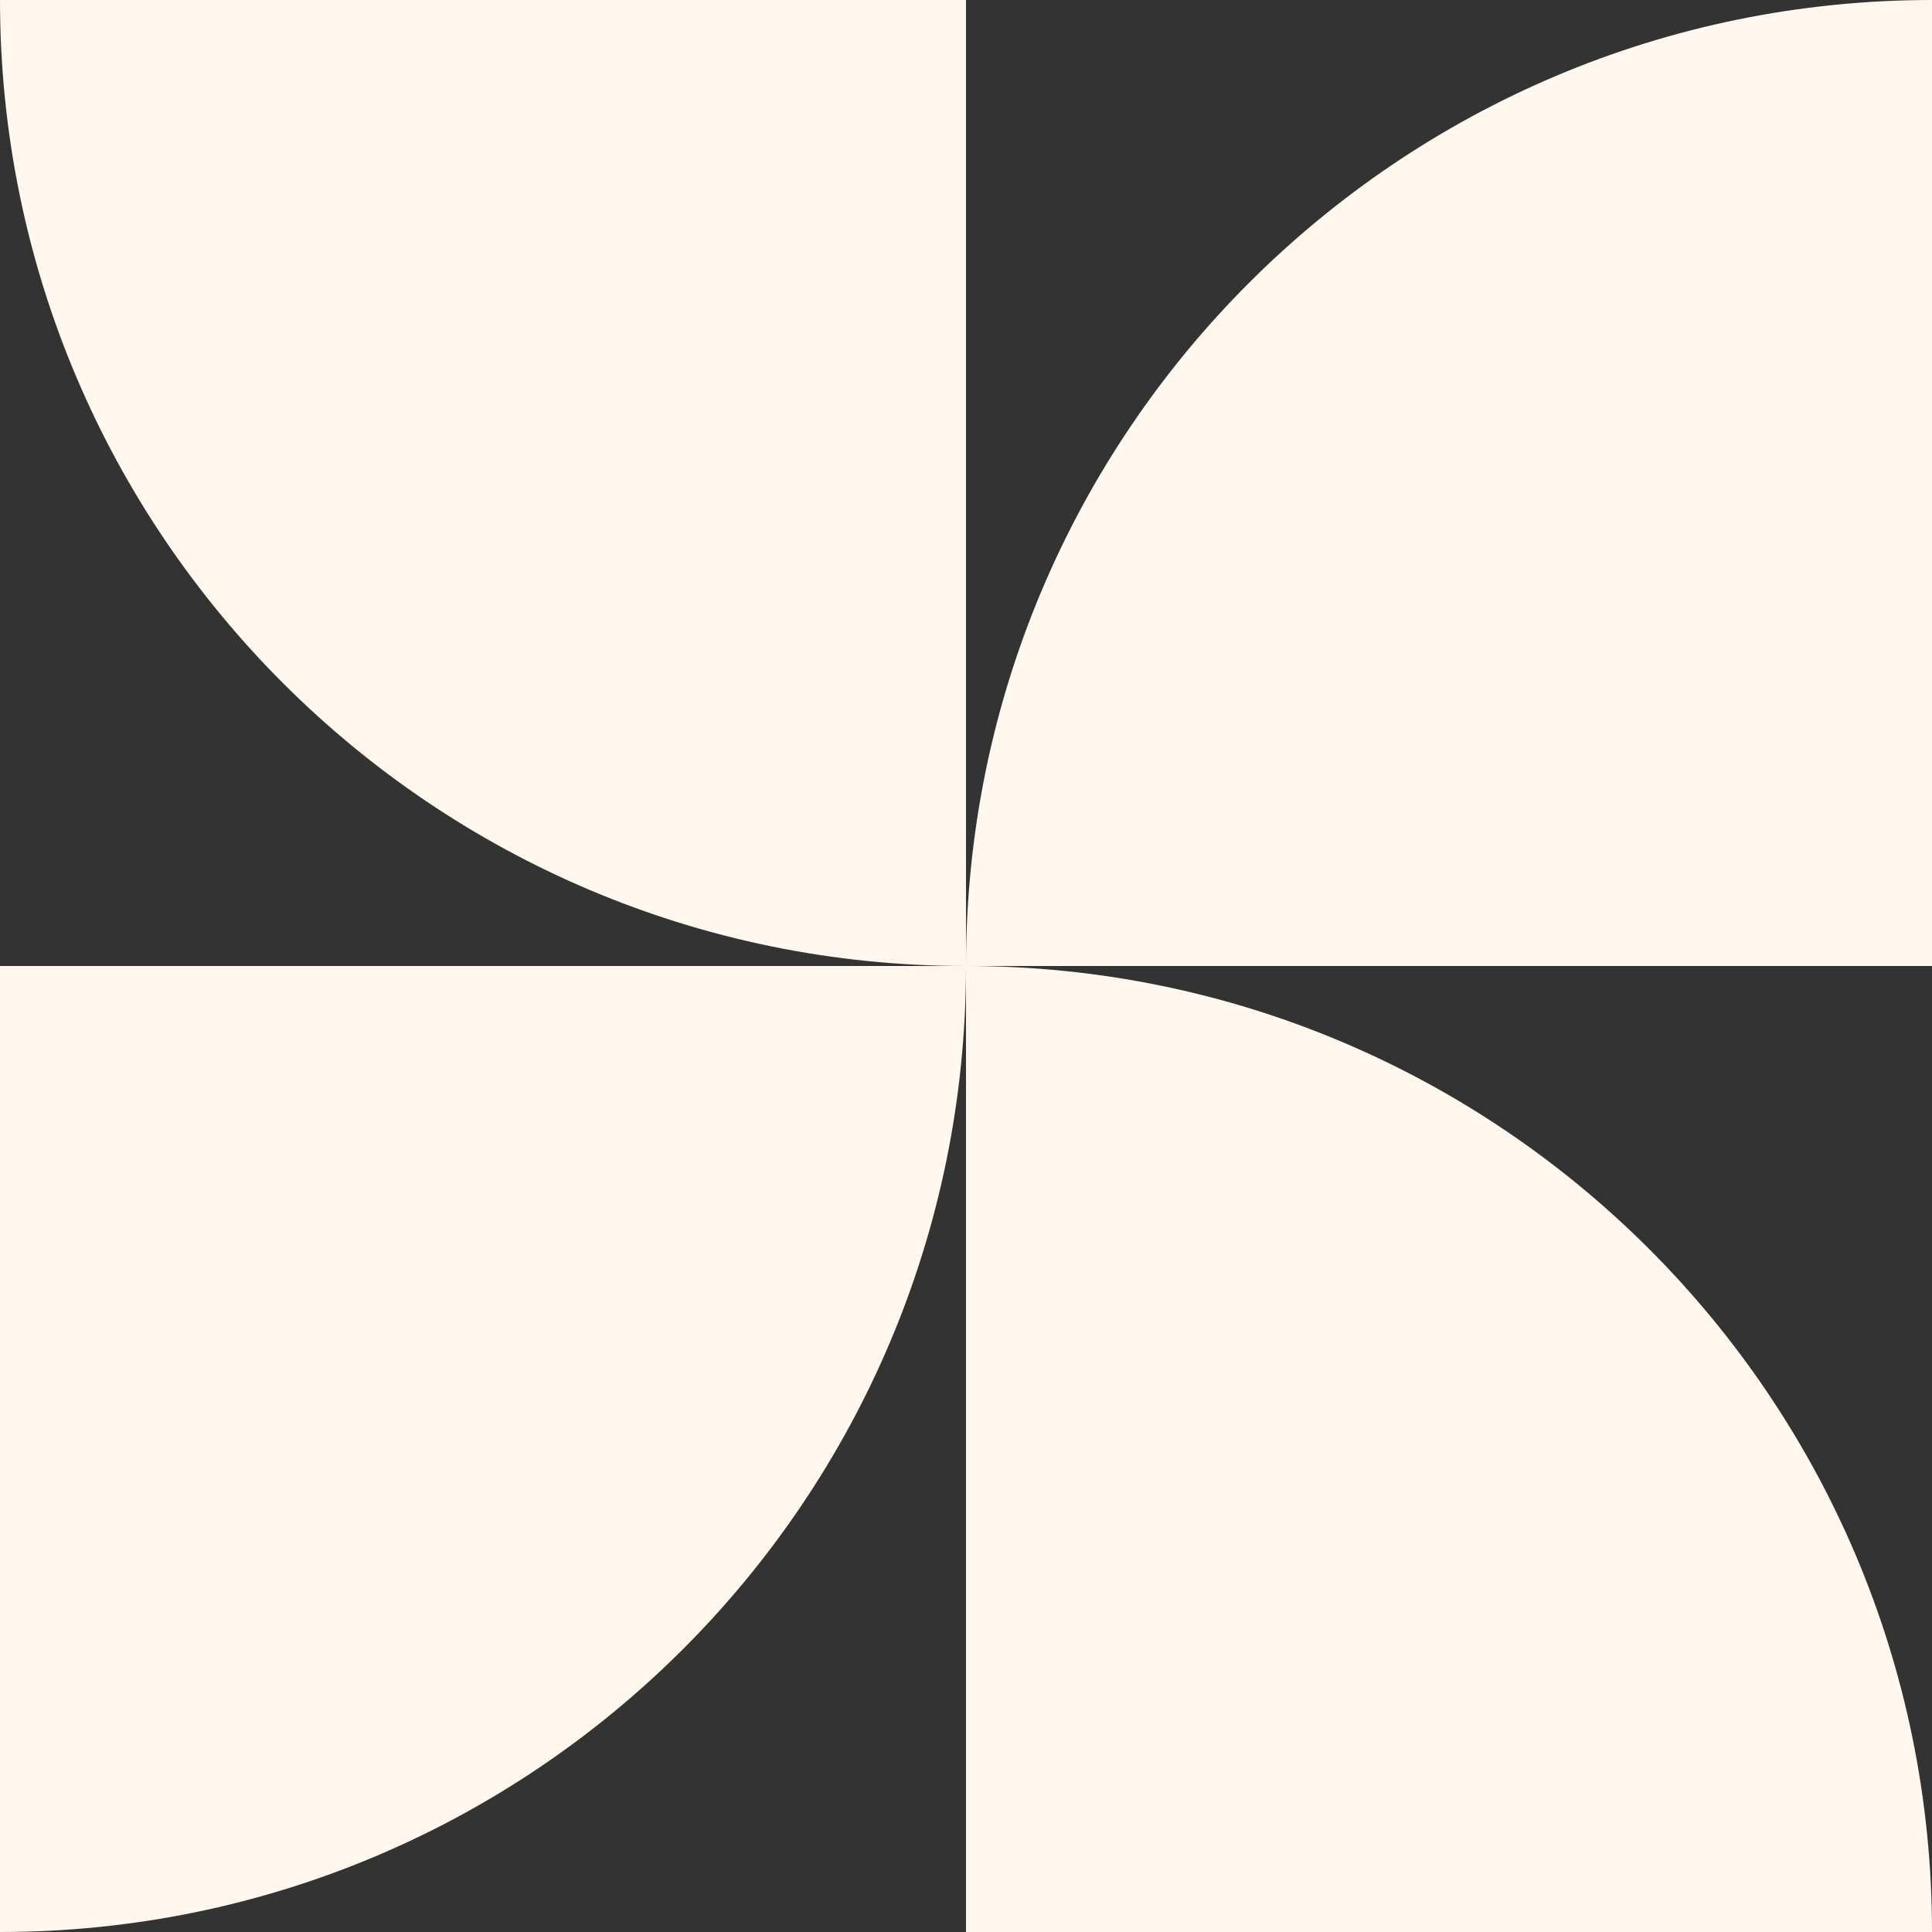
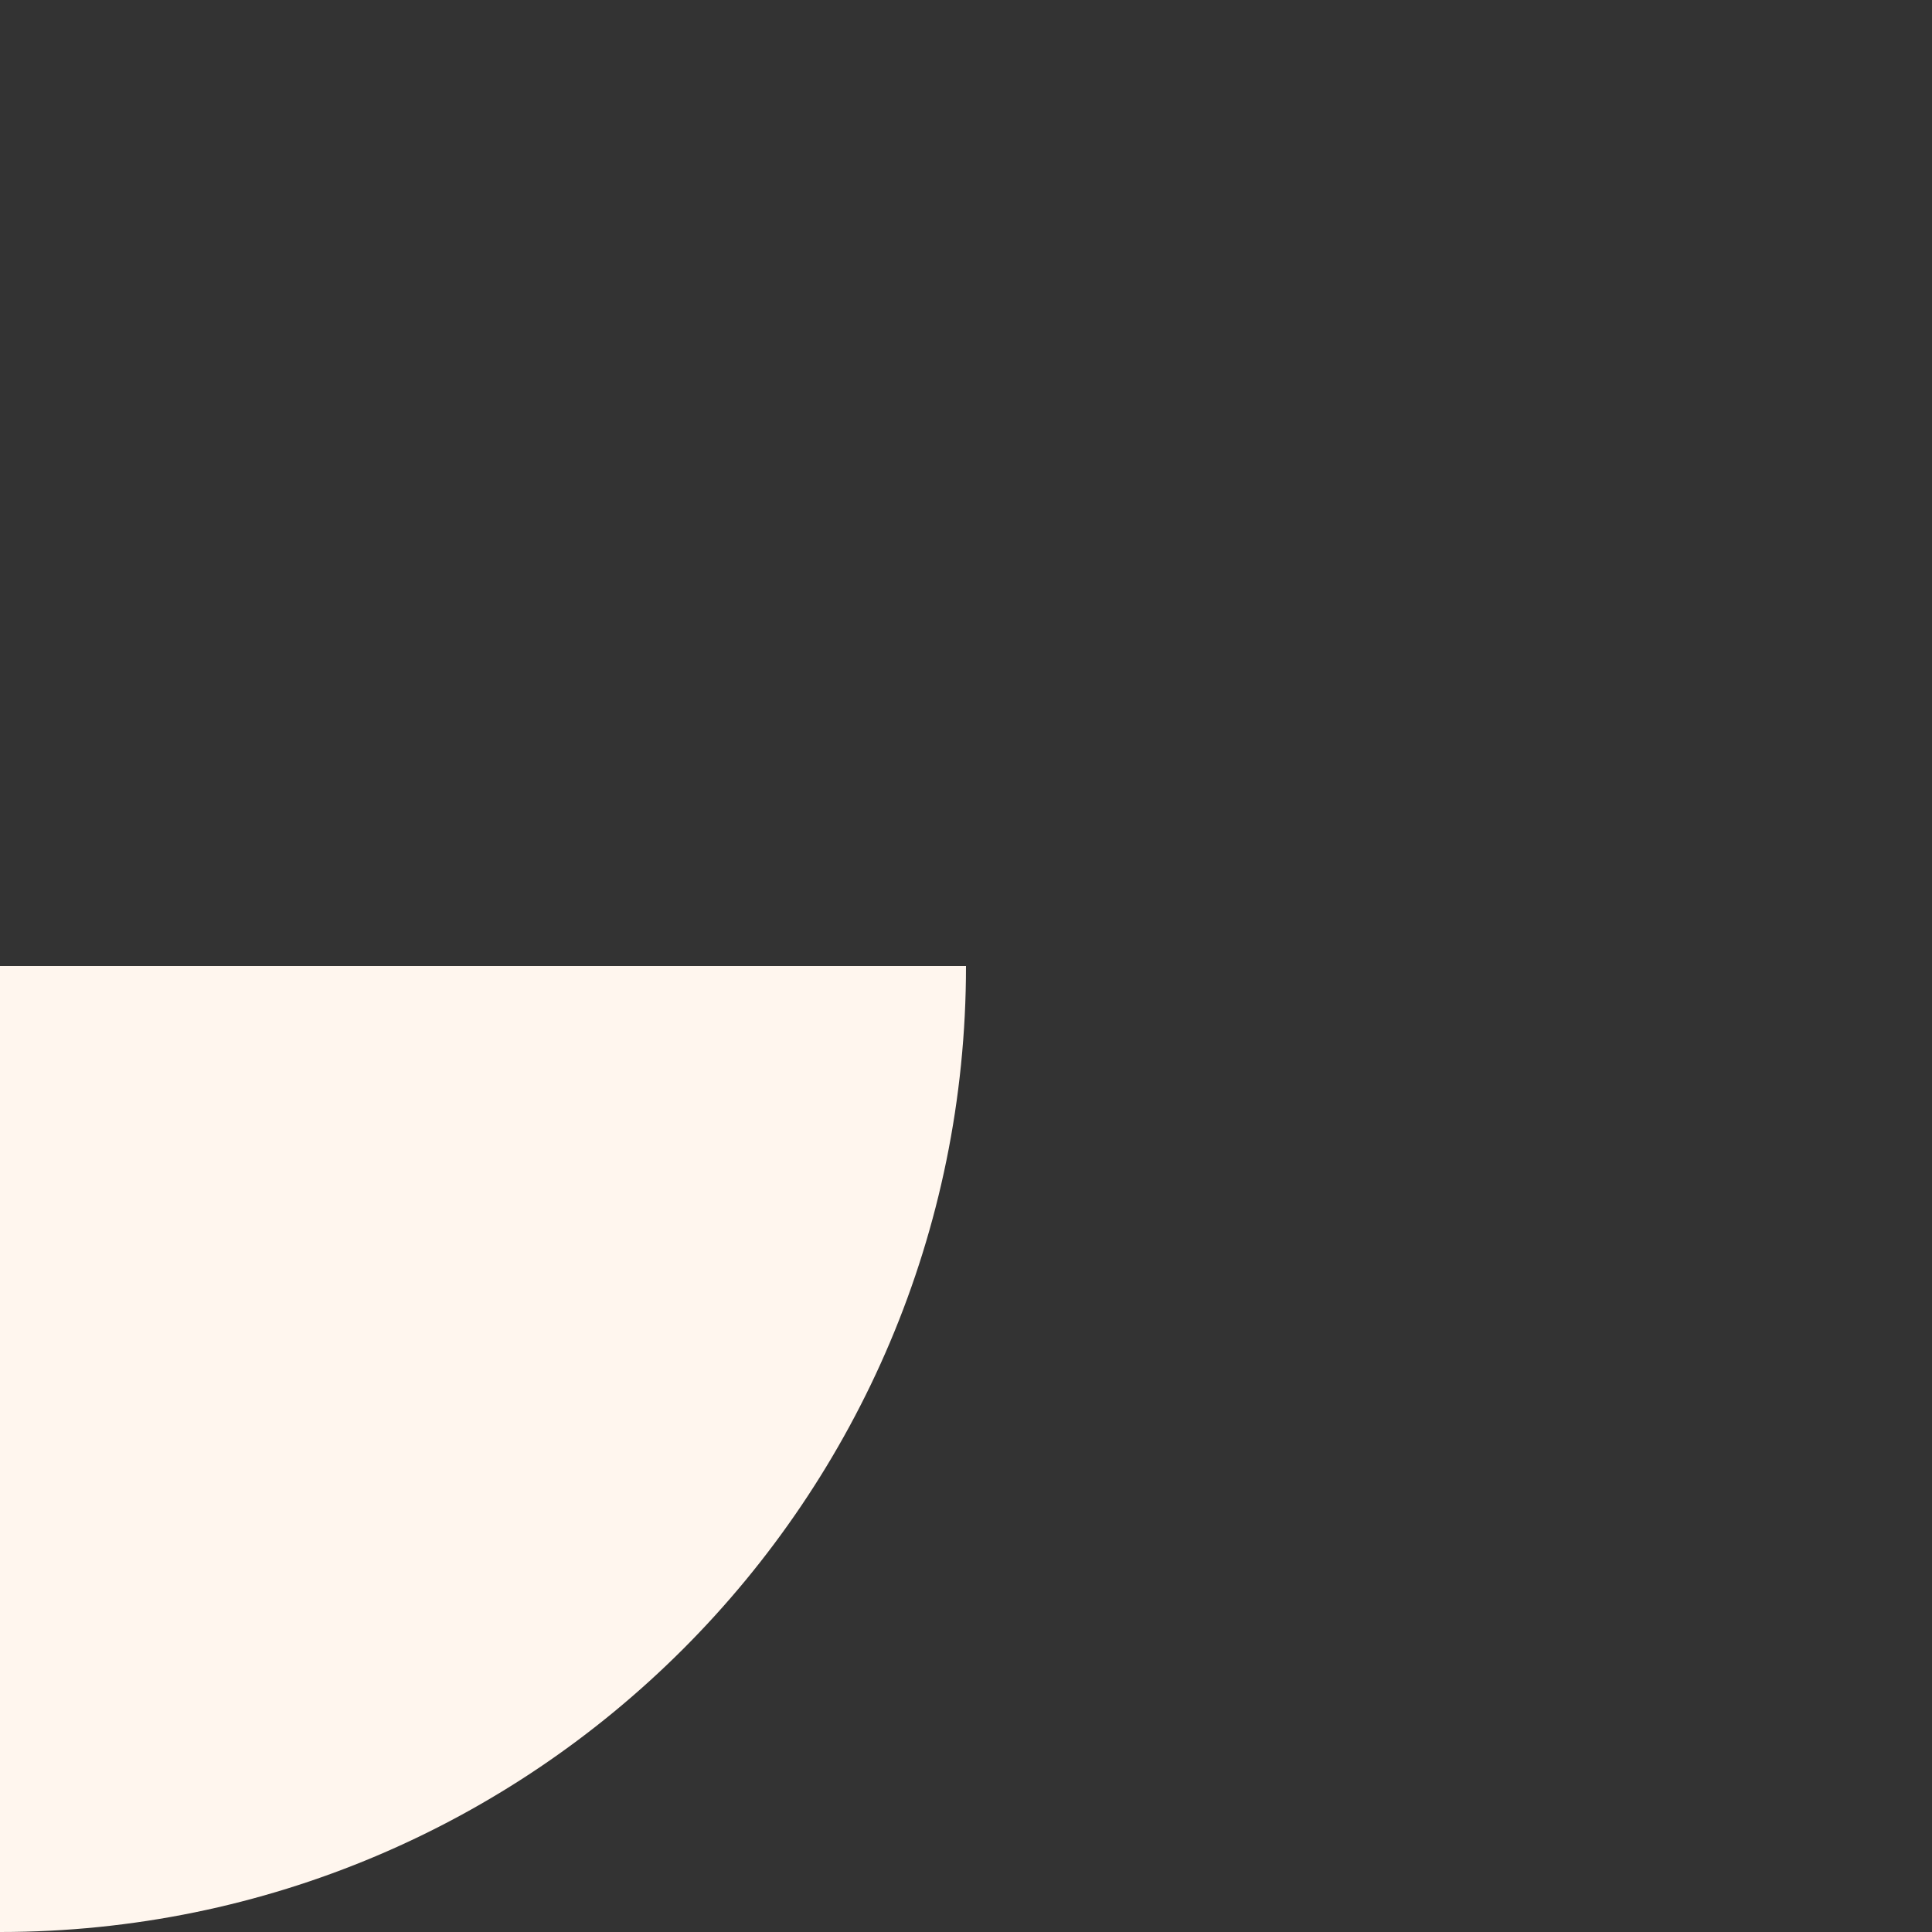
<svg xmlns="http://www.w3.org/2000/svg" width="20" height="20" viewBox="0 0 20 20" fill="none">
  <rect x="0" y="0" width="20" height="20" fill="#333333" stroke="none" />
-   <path d="M1.90735e-06 -4.37114e-07C1.66594e-06 5.523 4.477 10 10 10L10 0L1.90735e-06 -4.37114e-07Z" fill="#FFF6EE" />
-   <path d="M20 1.90735e-06C14.477 1.42453e-06 10 4.477 10 10L20 10L20 1.90735e-06Z" fill="#FFF6EE" />
-   <path d="M20 20C20 14.477 15.523 10 10 10L10 20L20 20Z" fill="#FFF6EE" />
  <path d="M0 20C5.523 20 10 15.523 10 10L0 10L0 20Z" fill="#FFF6EE" />
</svg>